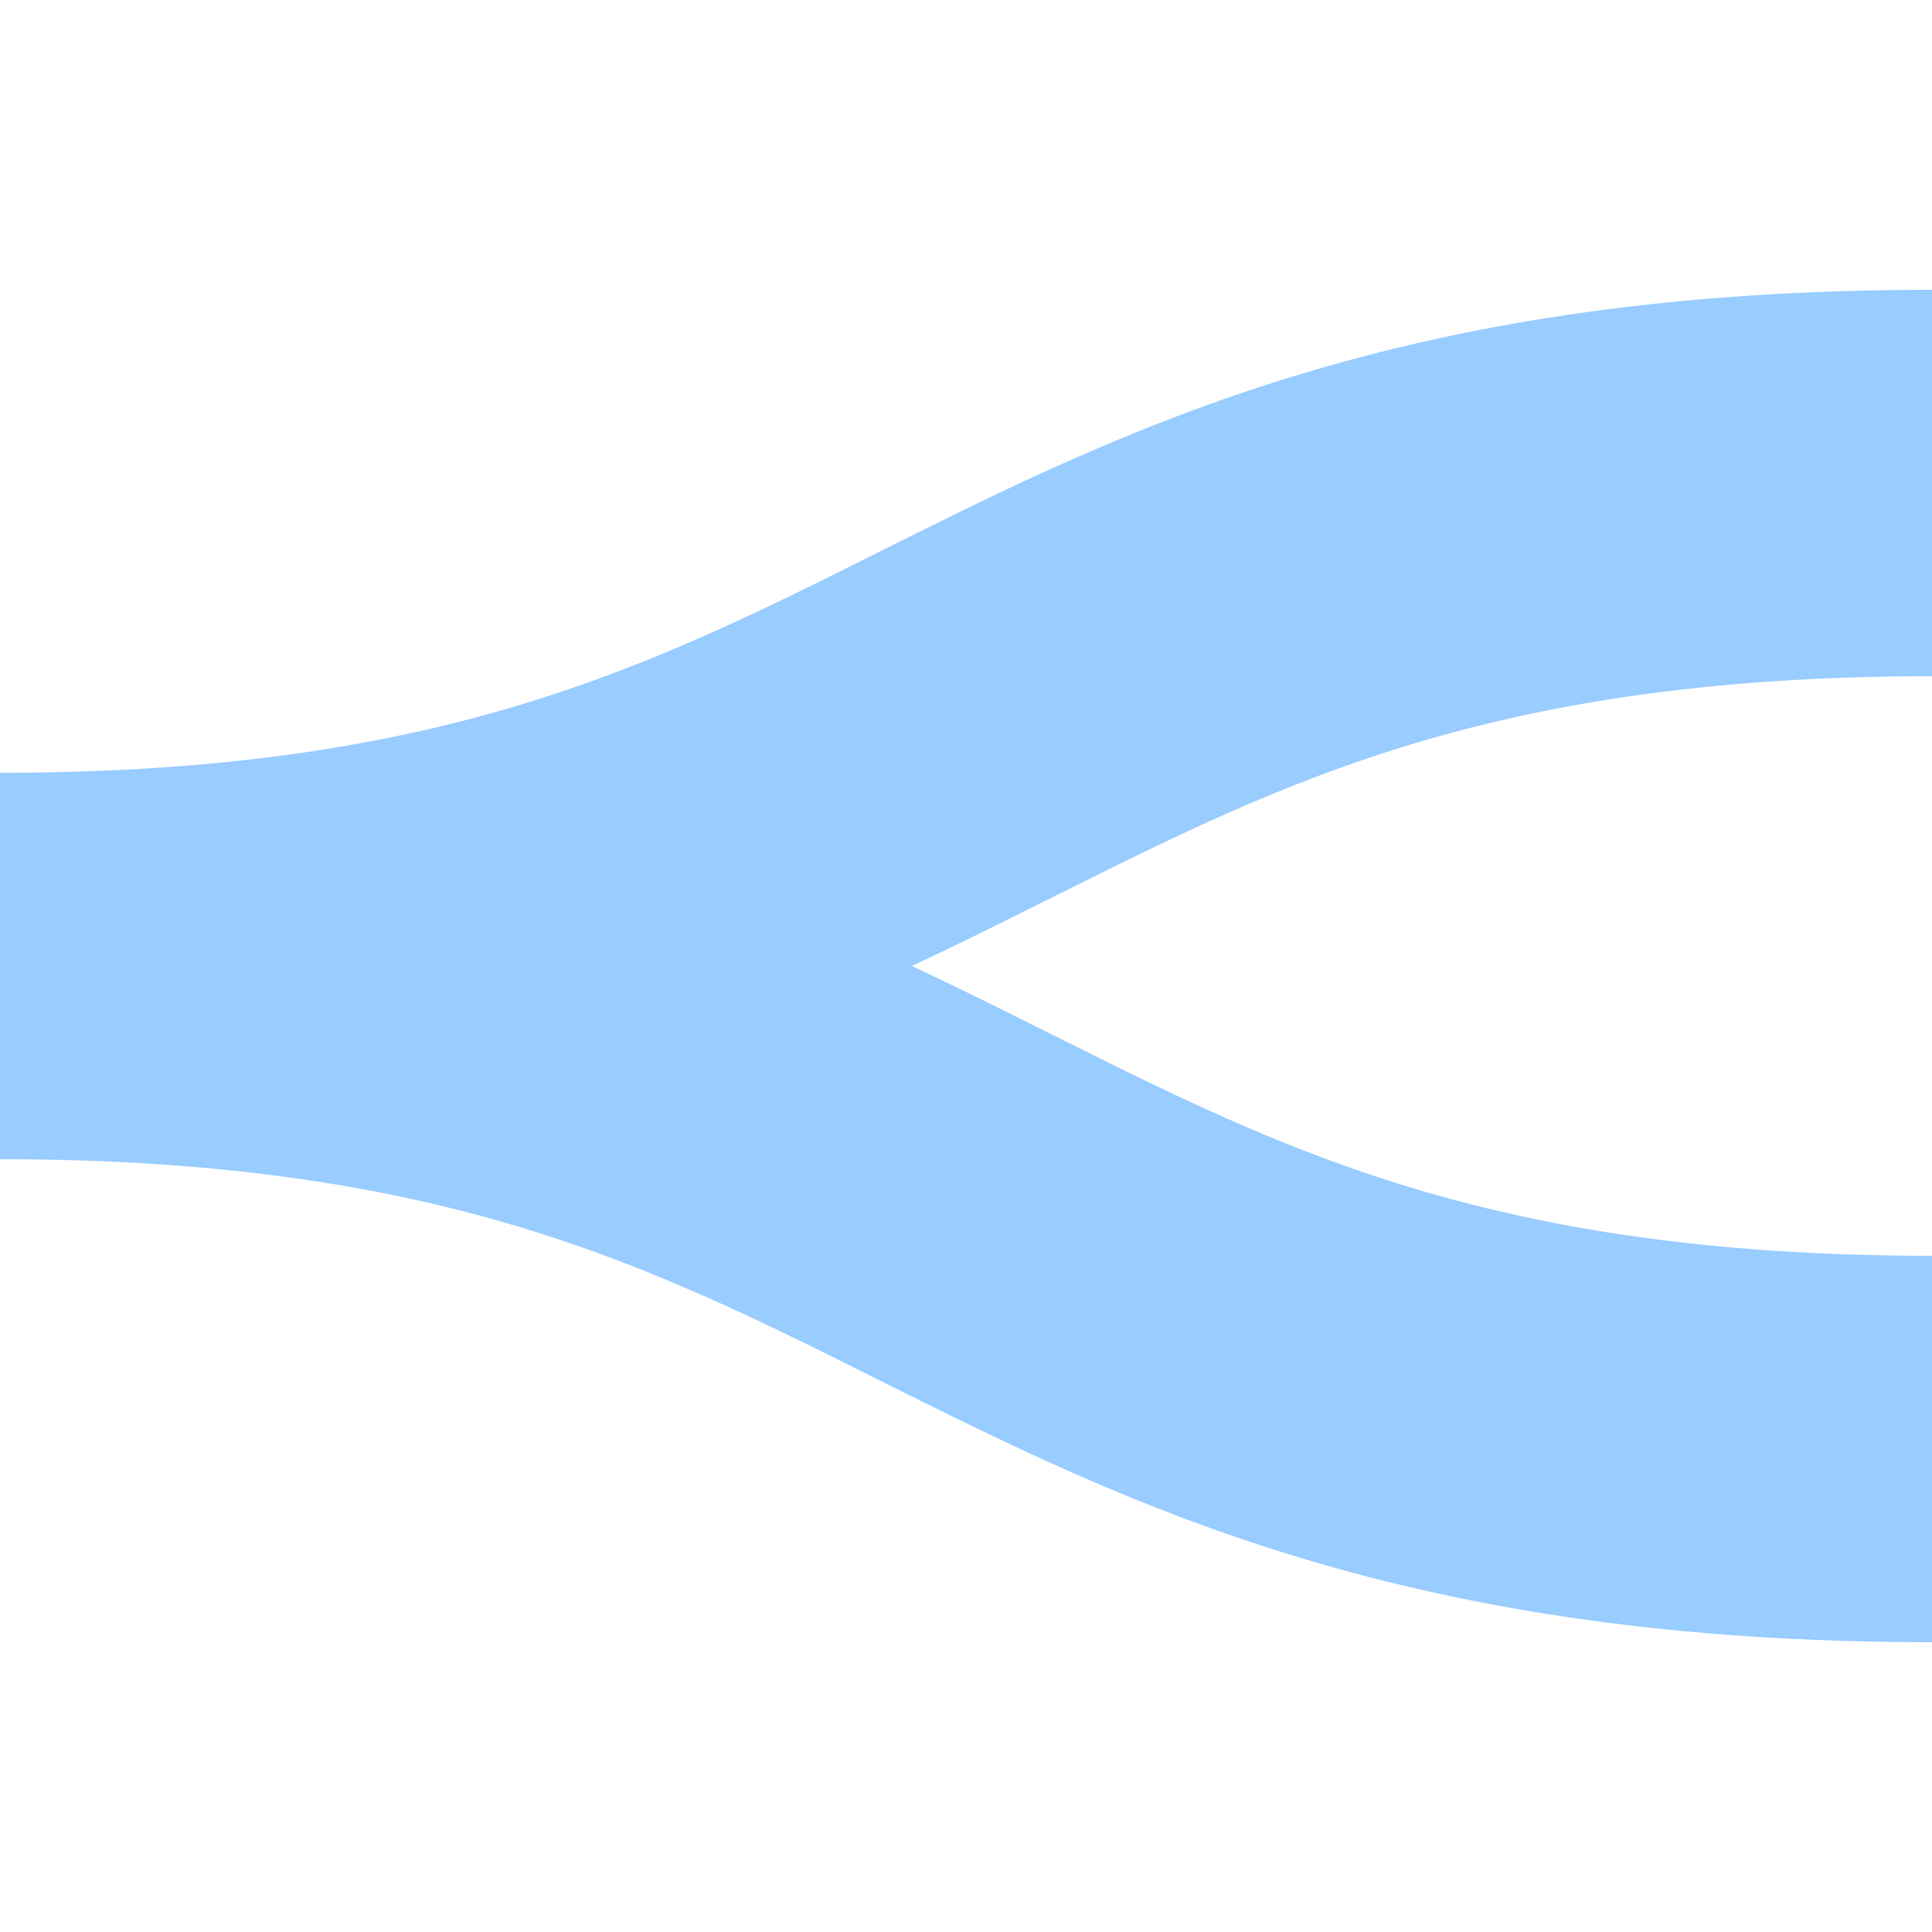
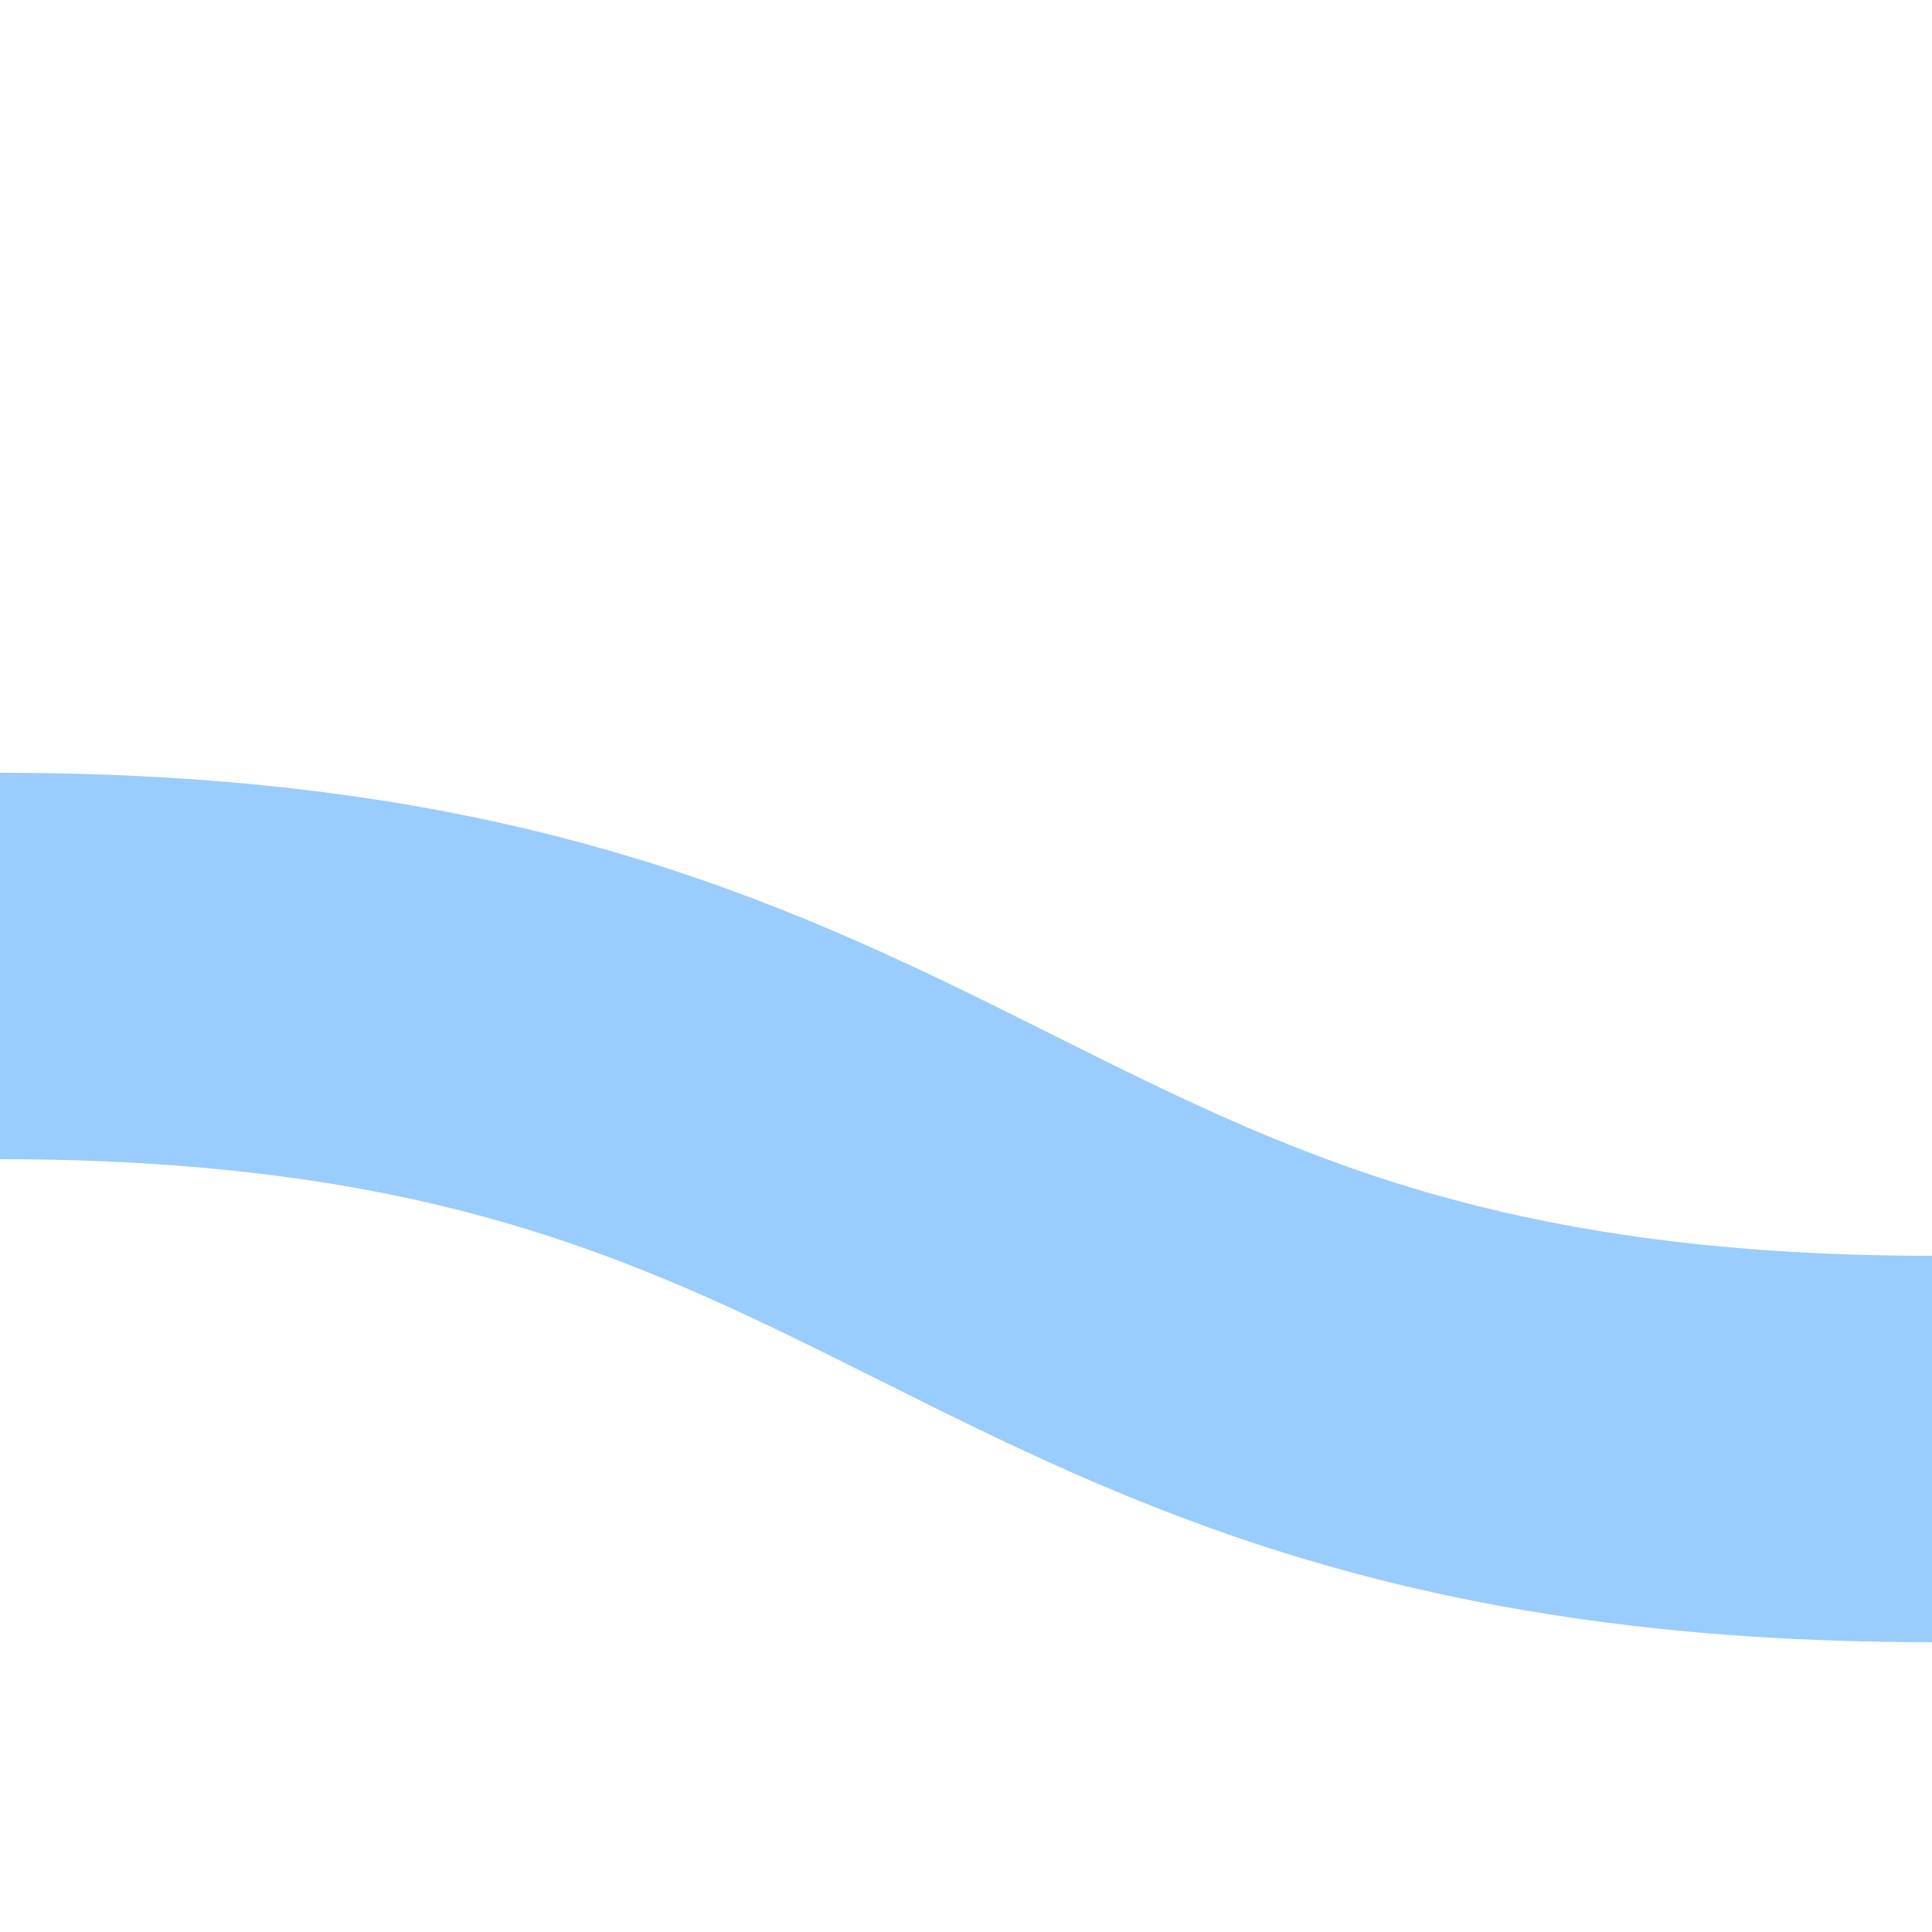
<svg xmlns="http://www.w3.org/2000/svg" width="500" height="500">
-   <path stroke="#99CCFF" stroke-width="100" fill="none" d=" M 0,250 C 250,250 250,125 500,125   M 0,250 C 250,250 250,375 500,375" />
+   <path stroke="#99CCFF" stroke-width="100" fill="none" d=" M 0,250 M 0,250 C 250,250 250,375 500,375" />
</svg>